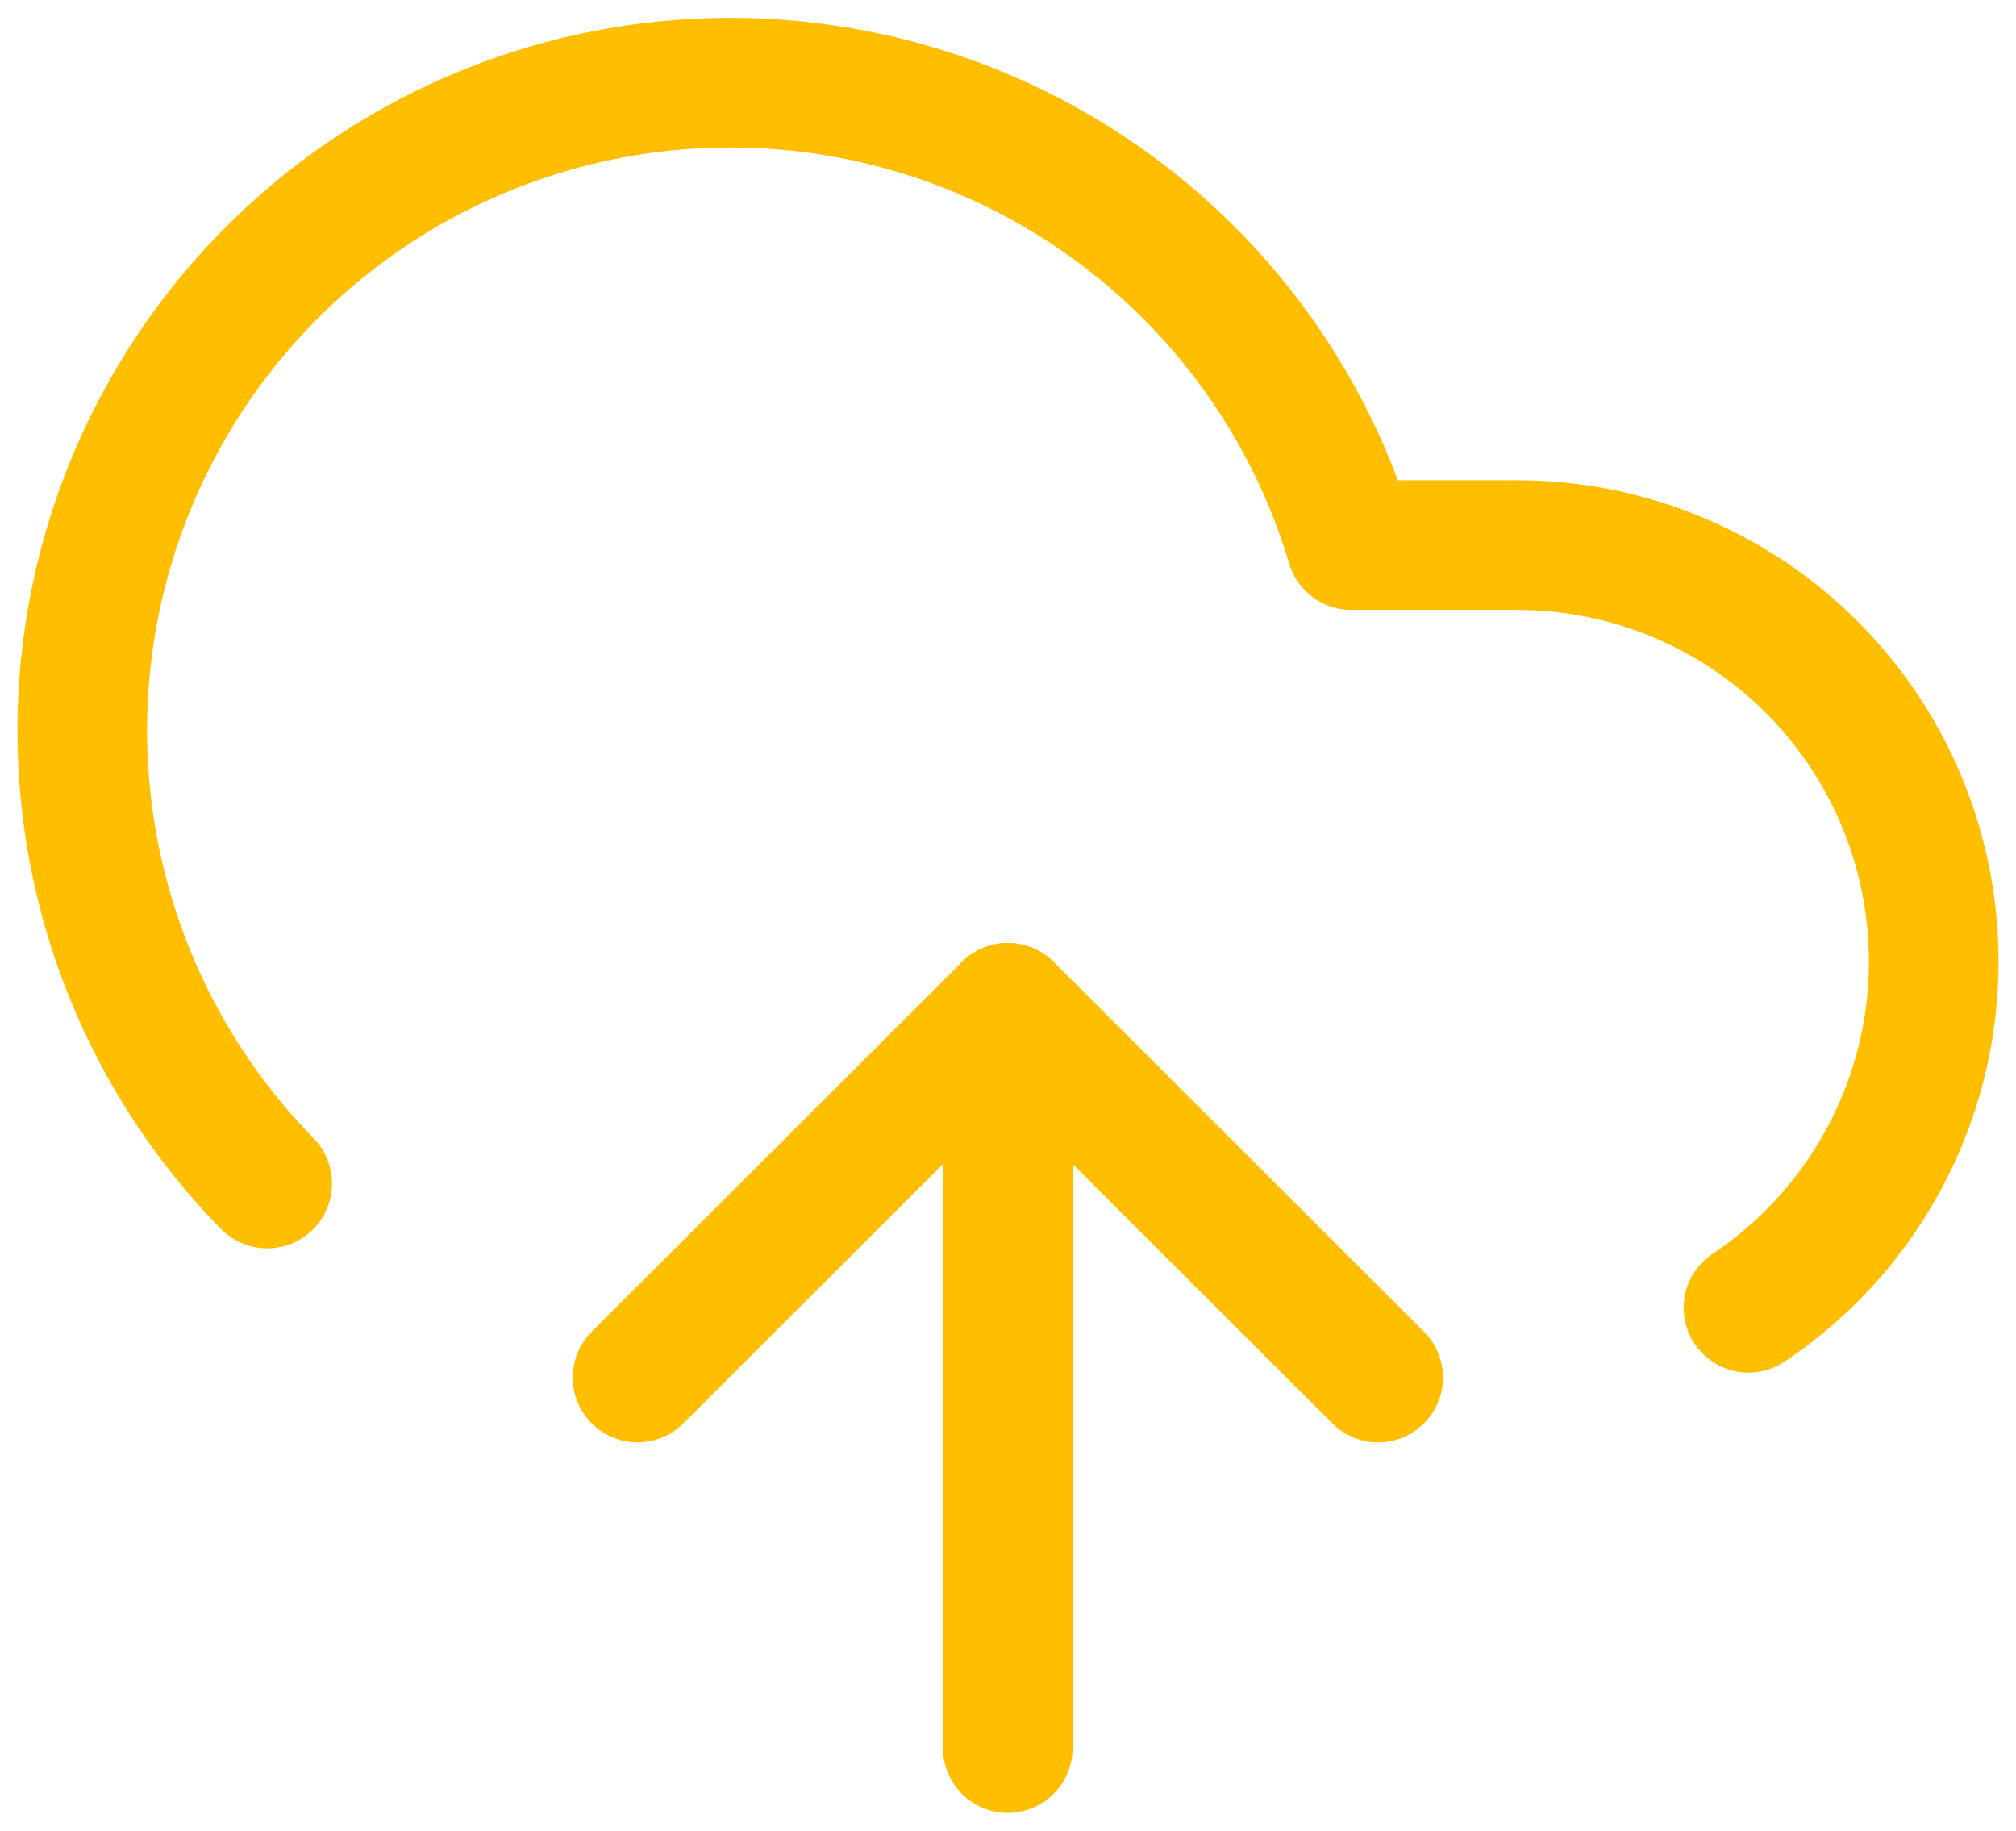
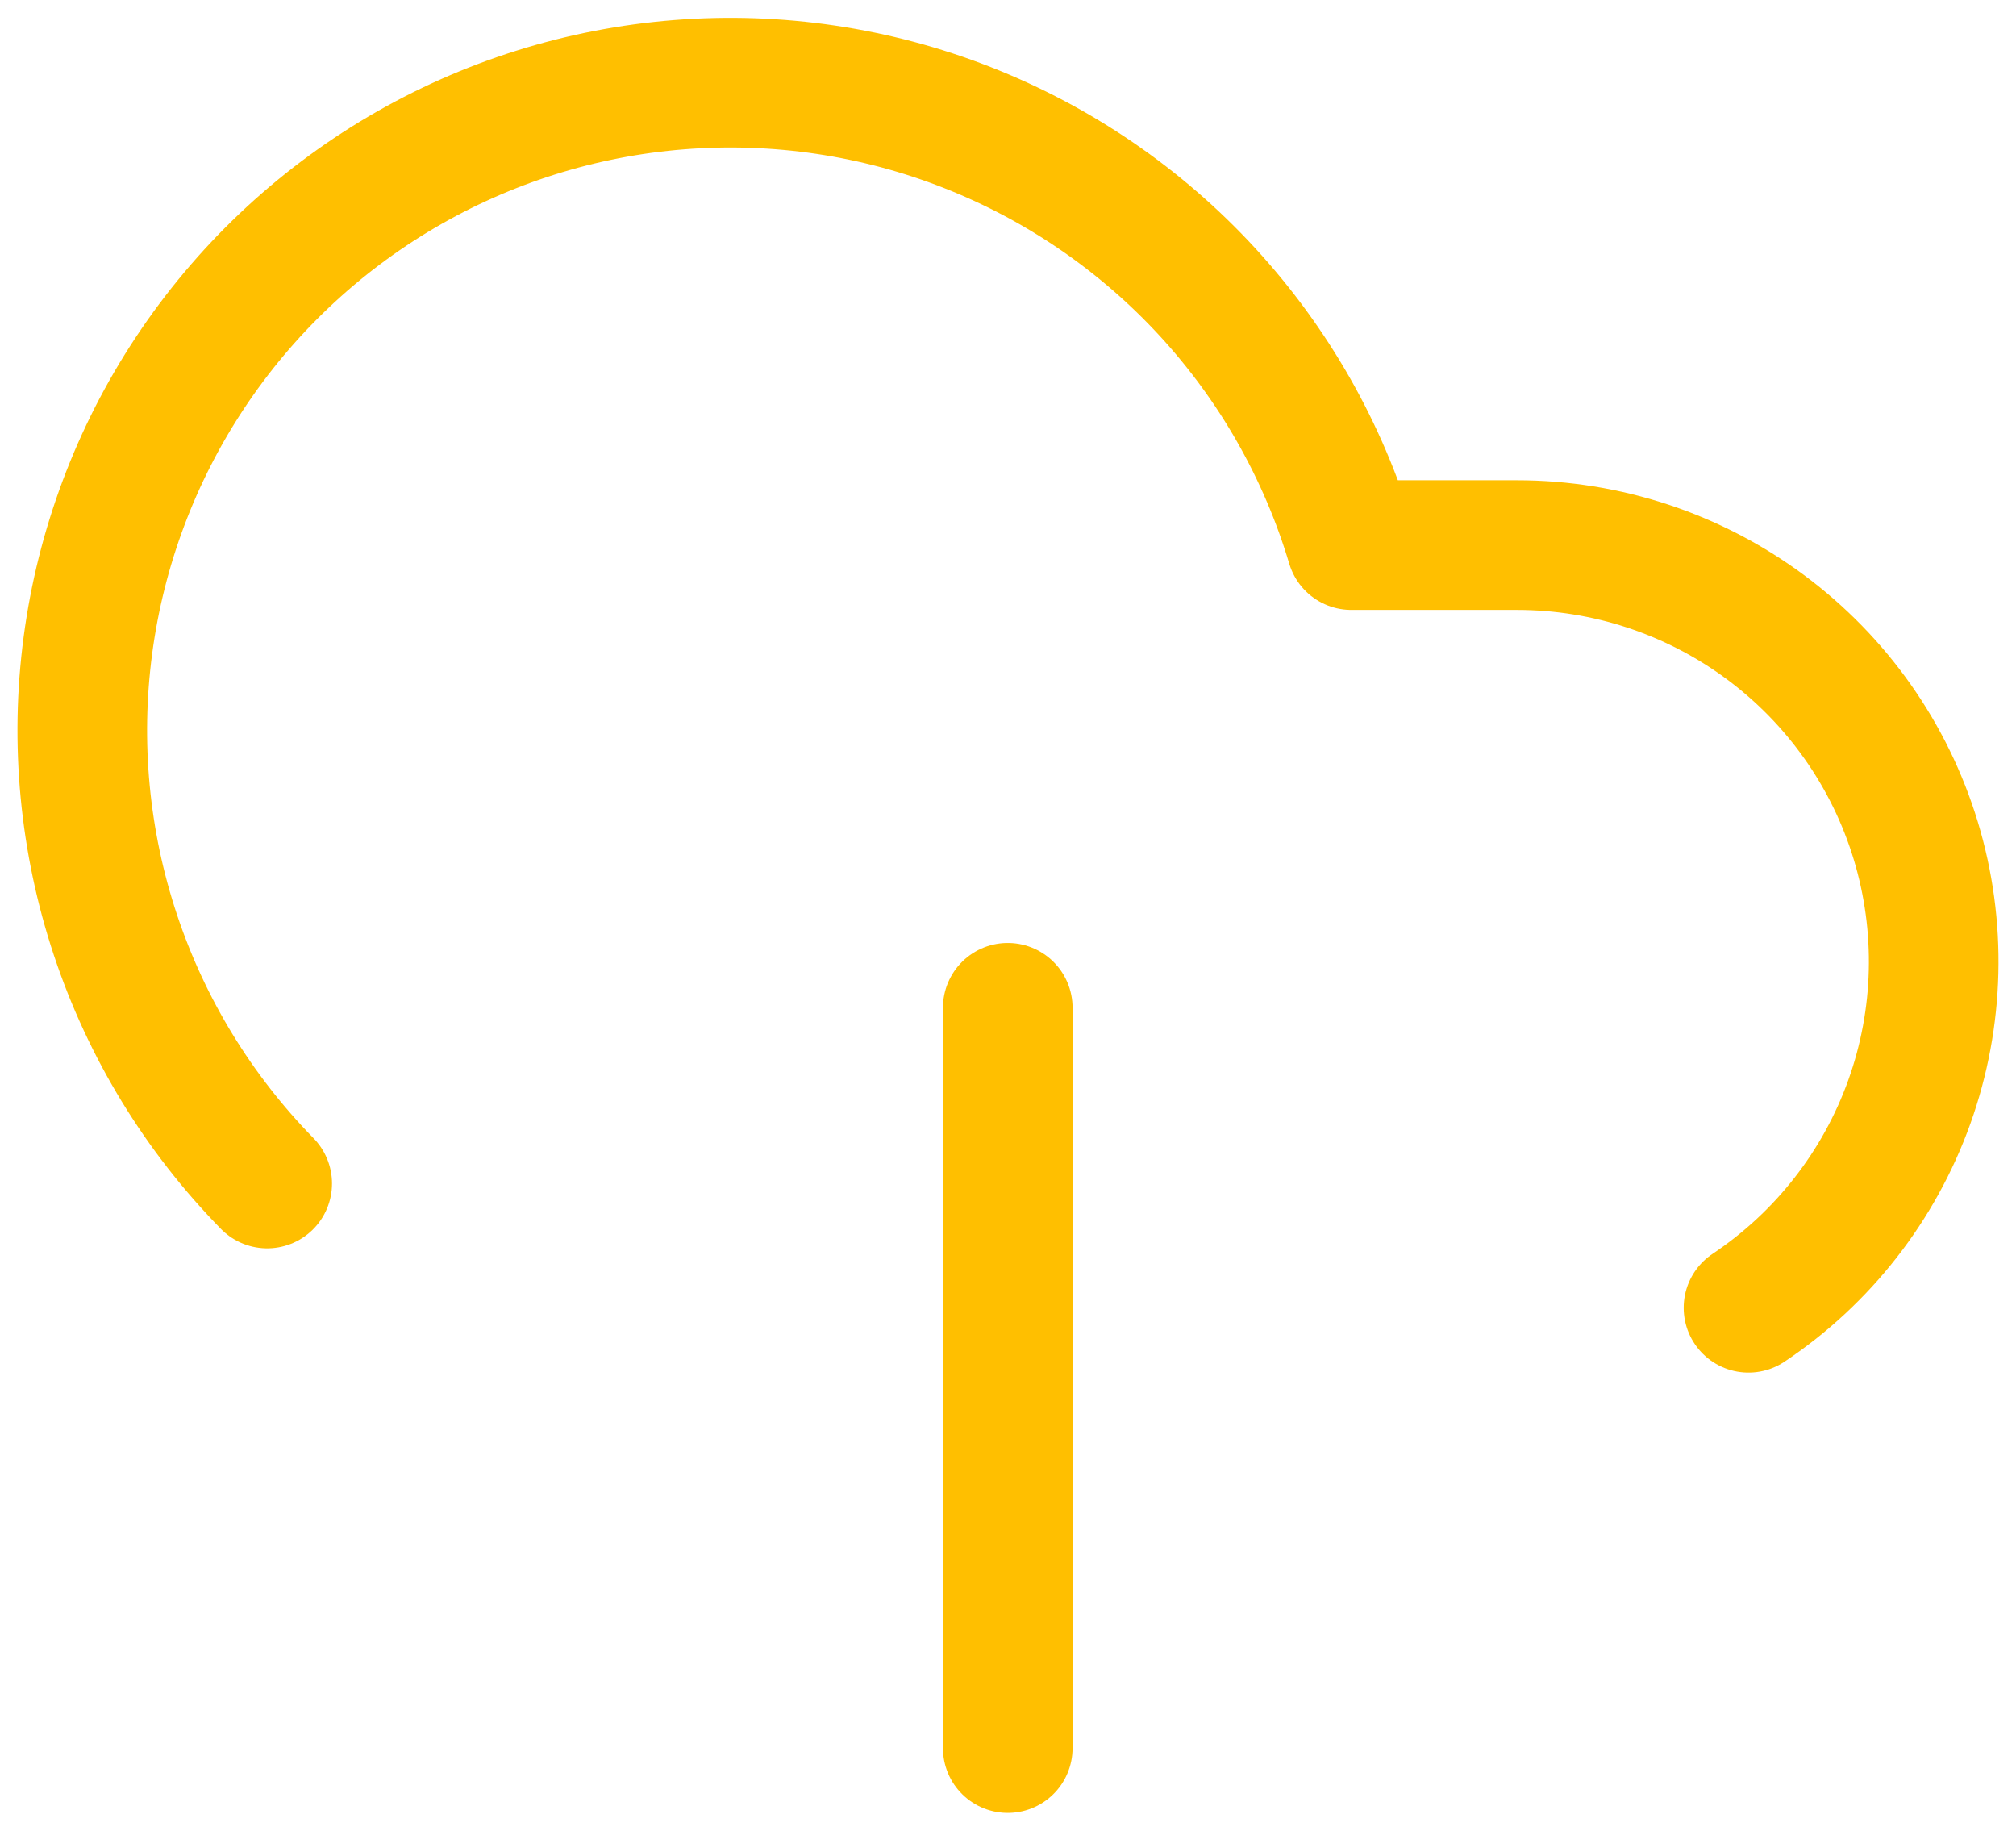
<svg xmlns="http://www.w3.org/2000/svg" width="98" height="89" viewBox="0 0 98 89" fill="none">
  <path d="M48.988 48.976V84.954" stroke="#FFBF00" stroke-width="6.301" stroke-linecap="round" stroke-linejoin="round" />
  <path d="M12.989 57.518C9.646 54.104 7.123 49.975 5.613 45.442C4.103 40.91 3.645 36.094 4.273 31.359C4.902 26.623 6.601 22.093 9.241 18.111C11.881 14.129 15.393 10.799 19.512 8.374C23.631 5.95 28.247 4.493 33.013 4.116C37.778 3.738 42.567 4.449 47.016 6.195C51.466 7.94 55.459 10.675 58.695 14.191C61.93 17.708 64.322 21.914 65.69 26.491H73.746C78.091 26.491 82.321 27.887 85.811 30.473C89.302 33.06 91.867 36.699 93.128 40.855C94.389 45.01 94.28 49.46 92.816 53.548C91.351 57.636 88.61 61.146 84.997 63.557" stroke="#FFBF00" stroke-width="6.301" stroke-linecap="round" stroke-linejoin="round" />
-   <path d="M30.99 66.948L48.992 48.976L66.994 66.948" stroke="#FFBF00" stroke-width="6.301" stroke-linecap="round" stroke-linejoin="round" />
</svg>